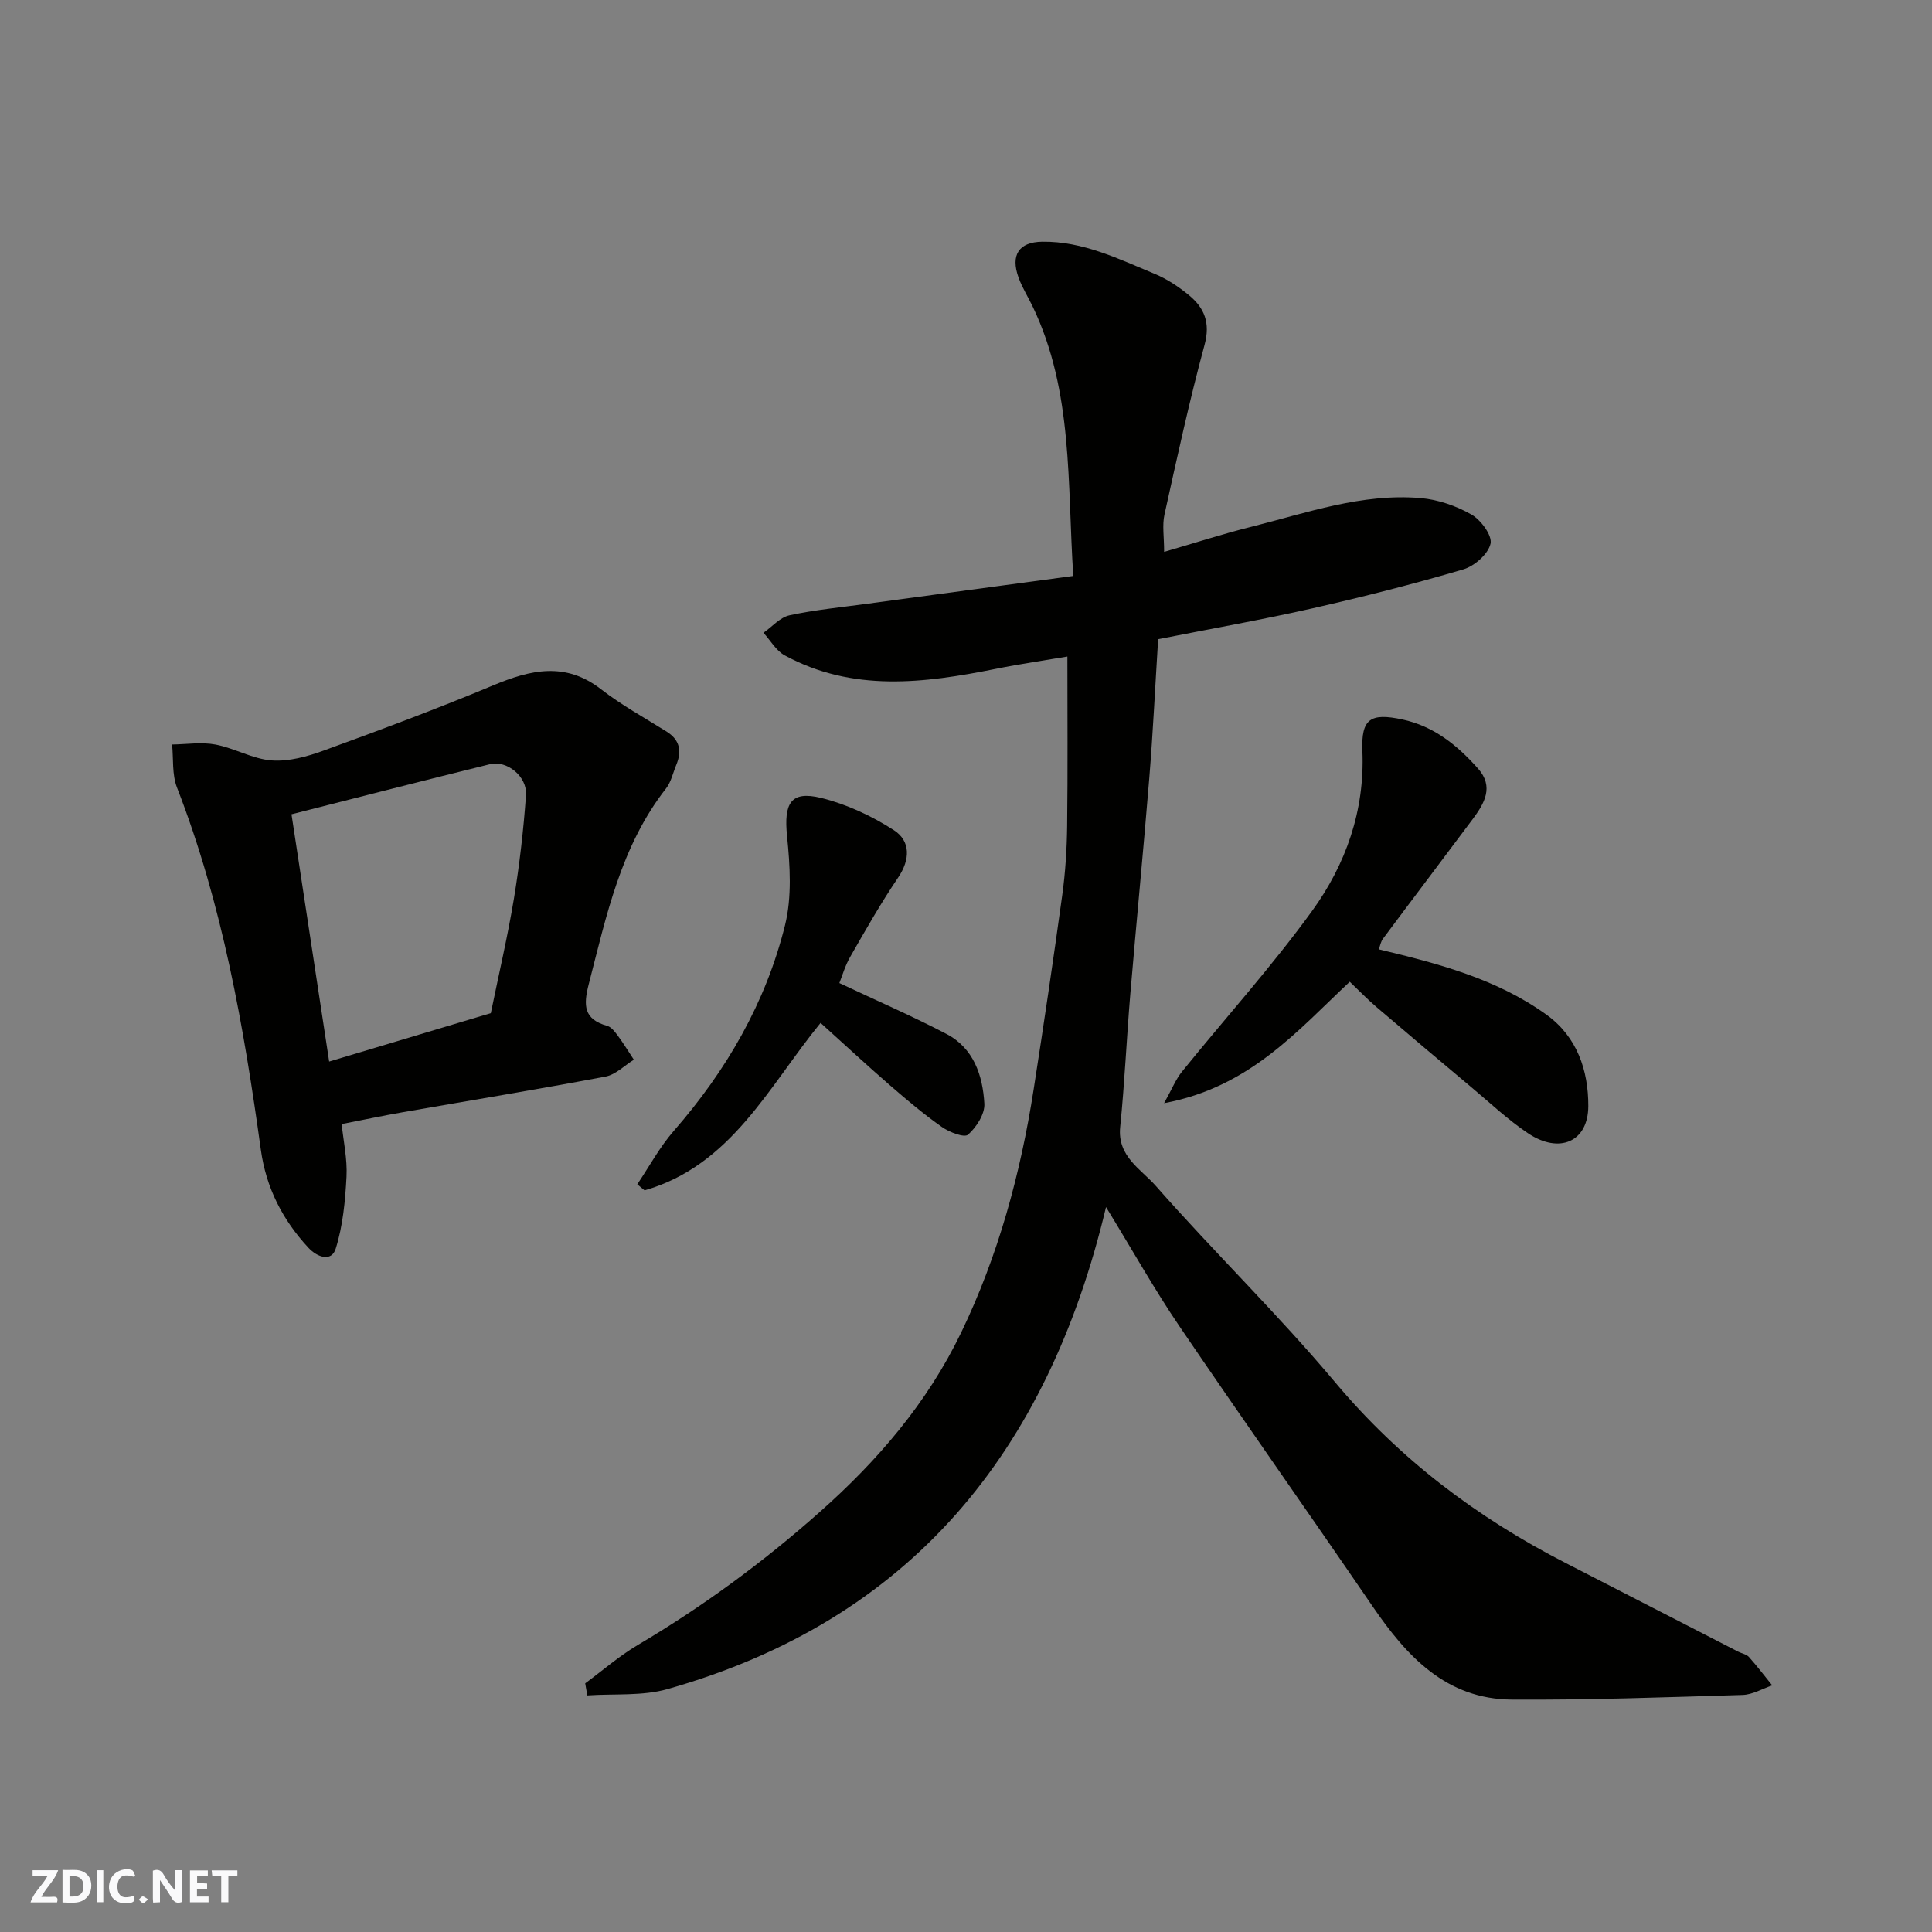
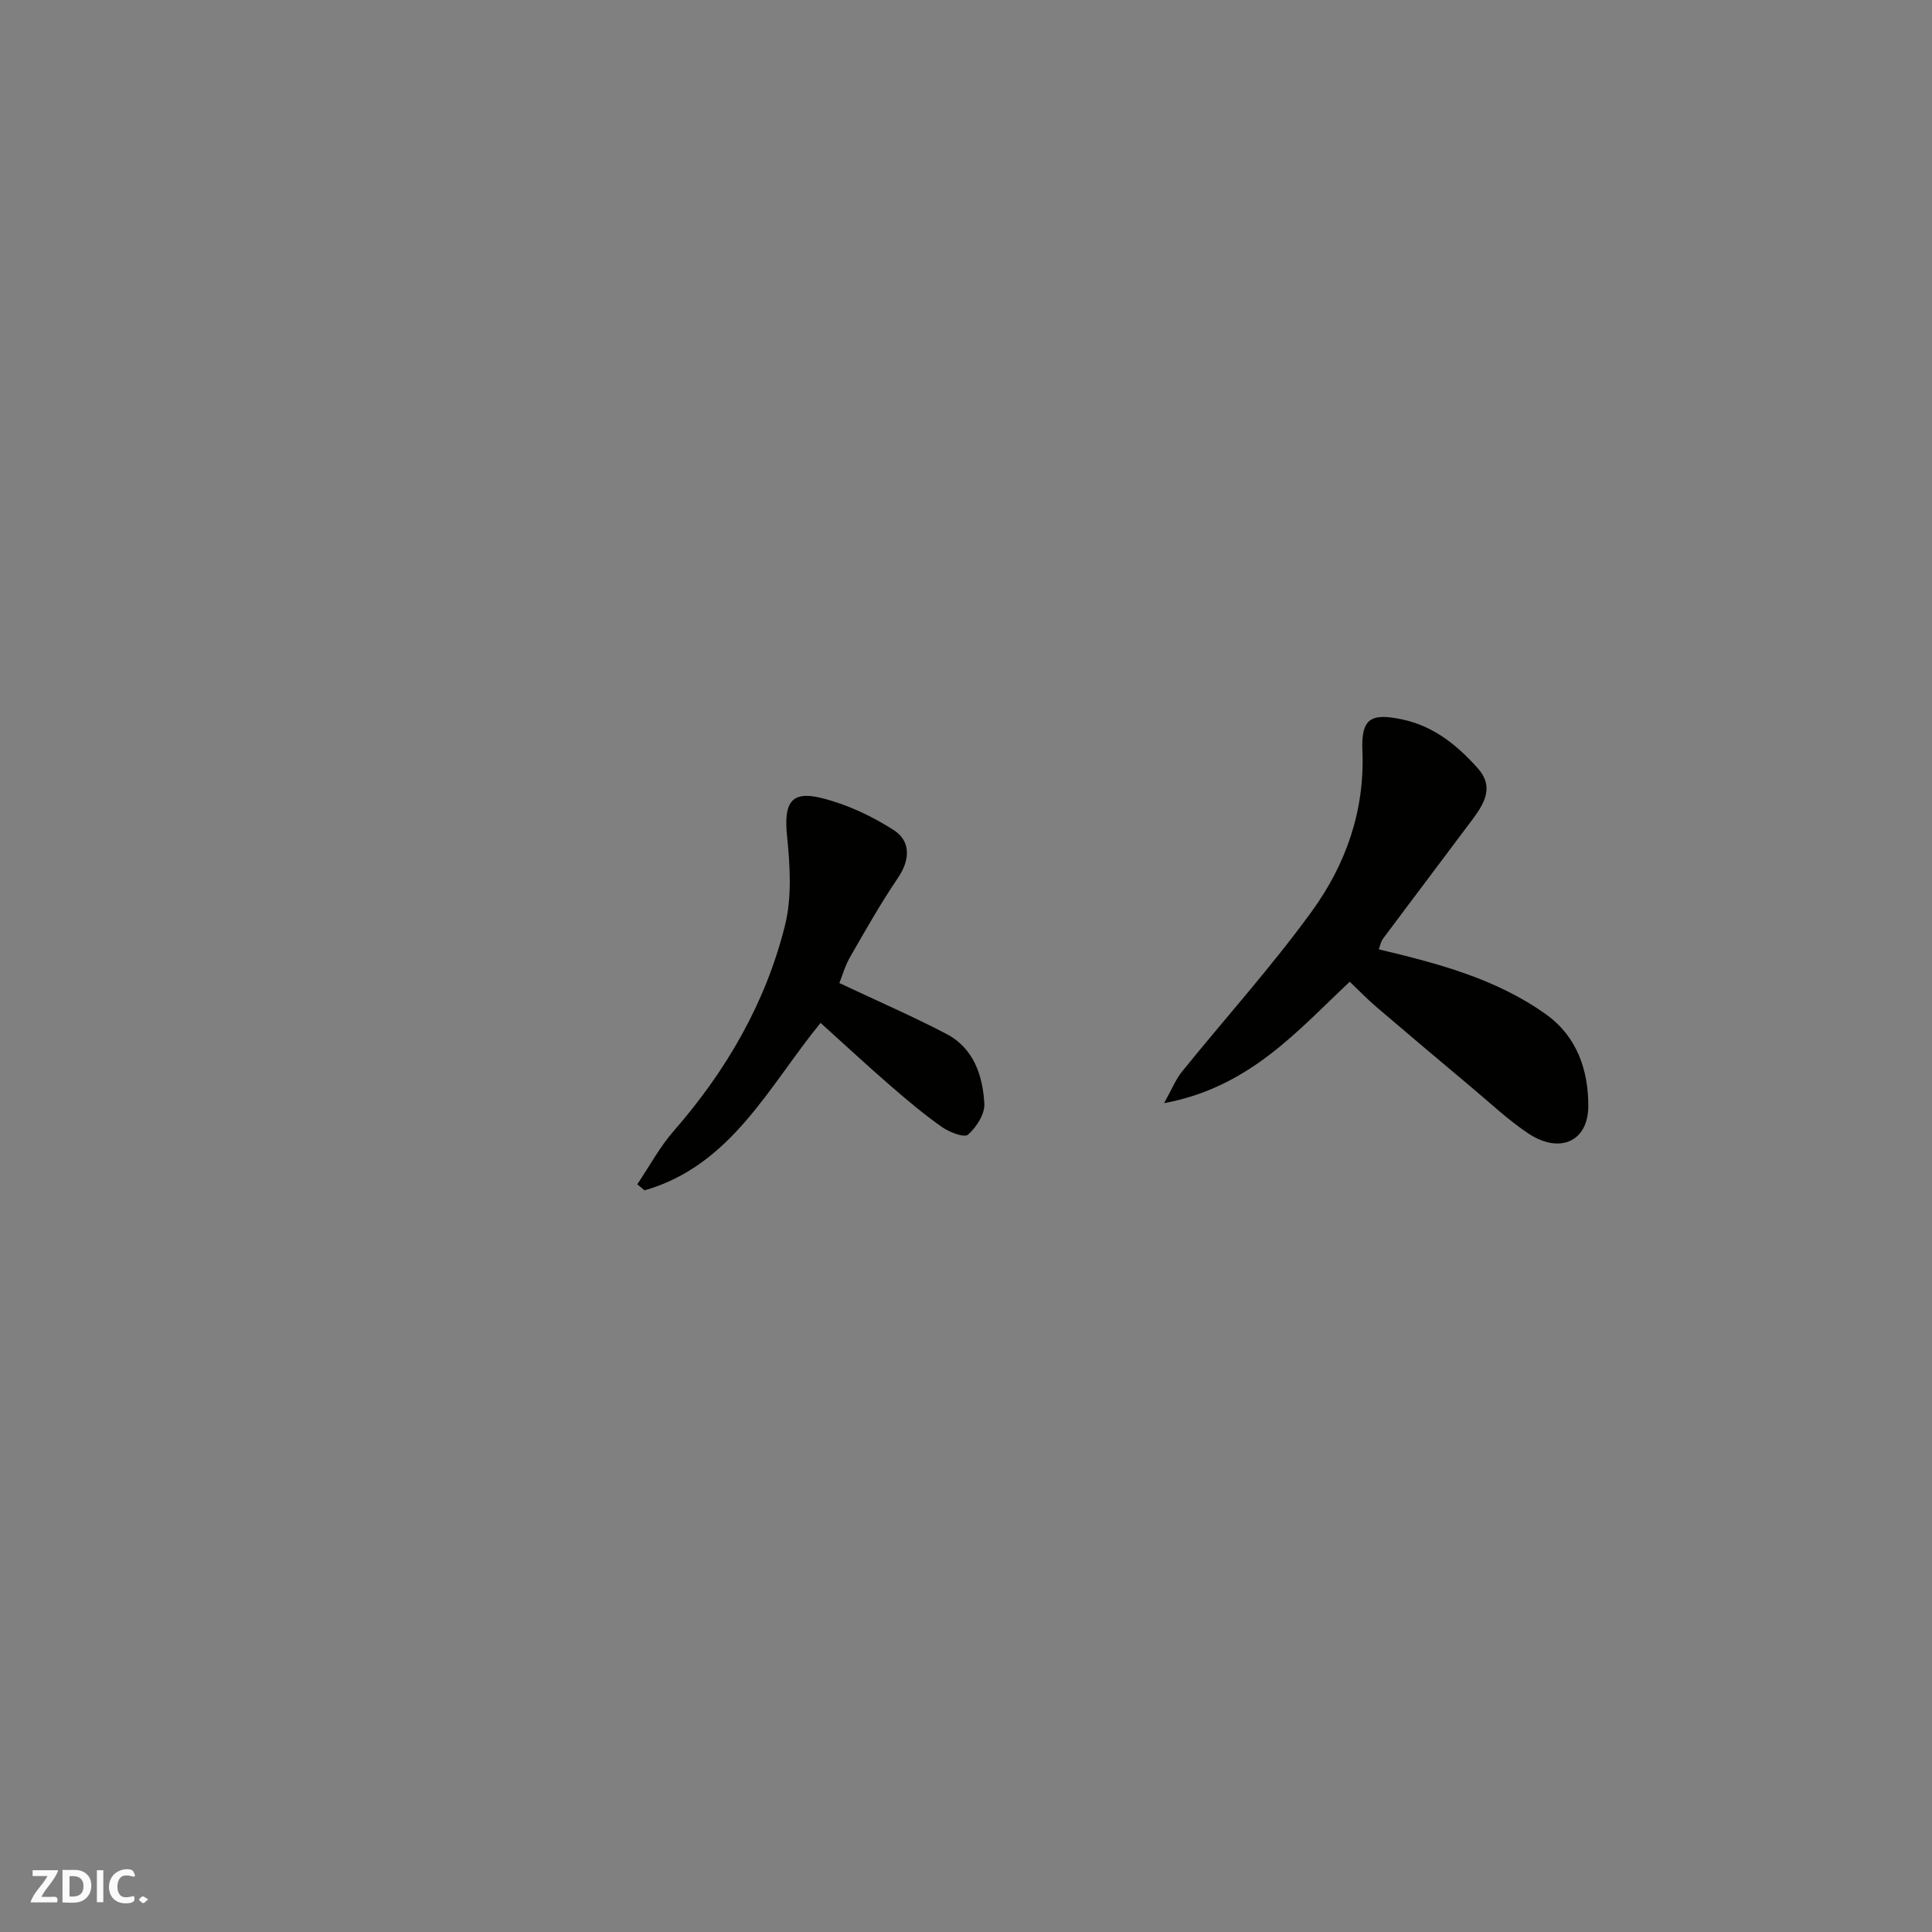
<svg xmlns="http://www.w3.org/2000/svg" enable-background="new 0 0 400 400" viewBox="0 0 400 400">
  <rect x="0" y="0" width="400" height="400" fill="#808080" stroke="none" />
  <g fill="#fafafb">
-     <path d="m37.59 393.81c-.92.31-1.52.05-2-.78-.7-1.2-1.52-2.34-2.47-3.78v4.59c-.55.03-.95.05-1.41.07-.03-.37-.06-.64-.06-.91 0-1.91 0-3.81 0-5.7 1.13-.41 1.77-.03 2.29.91.62 1.11 1.38 2.14 2.31 3.19v-4.2h1.35v6.61z" />
    <path d="m12.94 393.88v-6.75c1.9.19 3.93-.54 5.37 1.29.8 1.01.78 2.88.03 3.97-1.37 1.97-3.4 1.51-5.4 1.49m1.45-1.22c2.04.12 2.92-.58 2.89-2.21-.03-1.51-.98-2.19-2.89-2z" />
    <path d="m11.81 393.87h-5.49c.68-2.18 2.47-3.48 3.51-5.45h-3.08v-1.21h5.29c-.71 2.13-2.44 3.48-3.47 5.51.86 0 1.63.04 2.39-.01.79-.05 1.14.21.85 1.16" />
-     <path d="m39.33 393.86v-6.61h3.7v1.07h-2.22v1.52c.68.04 1.34.09 2.07.13v1.07c-.72.05-1.38.09-2.1.14v1.48h2.4v1.19h-3.85z" />
    <path d="m27.71 388.56c-1.15-.3-2.46-.61-3.1.64-.37.73-.41 1.93-.06 2.67.63 1.35 1.99.93 3.17.68.35.94-.01 1.32-.93 1.46-1.62.25-3.05-.27-3.76-1.48-.73-1.24-.6-3.03.31-4.17.88-1.11 2.71-1.7 4-1.16.32.13.44.74.65 1.12-.1.08-.19.16-.28.24" />
-     <path d="m49.15 387.24v1.07c-.59.02-1.17.05-1.87.08v5.44h-1.48v-5.44h-1.85c-.05-.4-.08-.73-.13-1.15z" />
    <path d="m20.06 387.21h1.33v6.62h-1.33z" />
    <path d="m30.68 393.25c-.49.38-.8.79-1.05.76-.32-.05-.6-.45-.9-.7.26-.24.51-.64.8-.67.29-.04.62.3 1.15.61" />
  </g>
-   <path d="m121.16 348.52c3.61-2.66 7.03-5.66 10.87-7.93 13.43-7.95 25.89-17.09 37.6-27.47 12.1-10.71 22.33-22.65 29.35-37.19 7.7-15.97 12.3-32.91 15.02-50.36 2.09-13.4 4.08-26.82 5.93-40.26.65-4.72.95-9.52 1.01-14.3.14-11.42.05-22.83.05-35.08-4.53.77-9.74 1.52-14.89 2.56-14.81 2.98-29.56 4.84-43.63-2.8-1.79-.97-2.95-3.09-4.4-4.68 1.79-1.25 3.43-3.2 5.4-3.62 5.26-1.14 10.66-1.65 16.01-2.38 14.06-1.91 28.13-3.8 42.73-5.77-1.26-19.28 0-38.16-8.36-55.68-.97-2.04-2.21-3.98-2.97-6.09-1.69-4.67.06-7.37 4.91-7.43 8.4-.11 15.8 3.56 23.3 6.67 2.53 1.05 4.92 2.64 7.04 4.38 3.22 2.64 4.5 5.73 3.26 10.31-3.15 11.61-5.7 23.39-8.3 35.14-.49 2.21-.07 4.62-.07 7.72 6.28-1.82 12.06-3.7 17.95-5.17 11.56-2.9 22.99-7 35.15-5.97 3.61.31 7.38 1.61 10.53 3.41 1.96 1.12 4.34 4.35 3.95 6.04-.49 2.14-3.32 4.63-5.63 5.31-10.28 3.03-20.69 5.68-31.15 8.05s-21.03 4.23-32.04 6.41c-.61 9.7-1.06 19.22-1.83 28.72-1.21 14.91-2.67 29.8-3.93 44.71-.77 9.19-1.17 18.41-2.1 27.58-.62 6.08 4.33 8.72 7.35 12.15 12.13 13.78 25.35 26.62 37.14 40.67 13.37 15.94 29.4 28.03 47.72 37.42 11.94 6.12 23.86 12.26 35.79 18.39.73.37 1.67.52 2.18 1.08 1.69 1.89 3.22 3.91 4.82 5.88-2.04.69-4.07 1.92-6.14 1.98-15.92.48-31.85 1.06-47.77.96-13.58-.09-21.74-8.93-28.82-19.29-13.26-19.4-26.82-38.59-40.02-58.03-5.11-7.52-9.57-15.49-15.18-24.65-12.09 50.81-40.53 85.56-90.8 99.8-5.23 1.48-11.05.92-16.59 1.31-.15-.82-.3-1.66-.44-2.5z" fill="#010100" />
-   <path d="m70.74 232.72c.35 3.49 1.19 7.22 1 10.9-.26 5.02-.75 10.18-2.24 14.92-.87 2.76-3.79 1.79-5.64-.2-5.34-5.75-8.76-12.42-9.85-20.26-3.53-25.53-7.96-50.85-17.37-75.04-1.05-2.69-.71-5.92-1.01-8.9 3-.04 6.09-.54 8.99.01 3.95.75 7.7 3 11.64 3.29 3.54.26 7.38-.81 10.8-2.06 11.77-4.29 23.51-8.66 35.06-13.49 7.75-3.24 14.93-4.92 22.33.82 4.23 3.28 8.98 5.89 13.54 8.74 2.77 1.73 3.21 4.06 2.03 6.9-.69 1.65-1.07 3.55-2.13 4.9-9.35 11.95-12.33 26.32-16 40.52-1.14 4.43-1.03 7.26 3.84 8.63.85.24 1.58 1.22 2.17 2.01 1.19 1.61 2.23 3.32 3.33 4.99-1.94 1.2-3.76 3.09-5.85 3.49-13.94 2.63-27.95 4.93-41.92 7.37-4.01.7-7.97 1.54-12.72 2.46zm30.88-22.96c1.65-8.06 3.48-15.84 4.78-23.7 1.17-7.1 1.99-14.27 2.5-21.44.28-3.85-3.94-7.27-7.46-6.4-13.5 3.32-26.97 6.79-41.09 10.37 2.63 17.29 5.2 34.15 7.8 51.19 11.35-3.41 22.27-6.68 33.47-10.02z" fill="#010100" />
  <path d="m285.47 196.55c12.26 2.93 24.37 6.09 34.72 13.54 6.35 4.57 8.67 11.56 8.65 18.91-.02 7.41-6 9.99-12.51 5.61-4.2-2.82-7.93-6.36-11.83-9.62-6.55-5.49-13.08-11-19.58-16.55-1.82-1.56-3.49-3.29-5.47-5.18-10.79 10.1-20.71 21.84-38.44 25.14 1.64-2.94 2.42-4.94 3.71-6.53 8.97-11.1 18.57-21.73 26.93-33.26 6.99-9.65 10.93-20.77 10.42-33.11-.28-6.71 1.67-7.95 8.25-6.55 6.57 1.4 11.41 5.37 15.68 10.16 3.37 3.78 1.32 7.24-1.1 10.49-6.16 8.26-12.39 16.46-18.54 24.72-.49.62-.62 1.5-.89 2.23z" fill="#010100" />
  <path d="m173.78 203.53c7.87 3.71 15.16 6.87 22.18 10.54 5.64 2.95 7.51 8.61 7.84 14.44.12 2.14-1.65 4.88-3.38 6.41-.78.69-3.88-.51-5.41-1.59-3.74-2.63-7.27-5.61-10.73-8.61-4.74-4.11-9.34-8.38-14.39-12.94-10.69 13.07-18.47 29.51-36.44 34.67-.5-.42-1.01-.83-1.51-1.25 2.5-3.71 4.64-7.72 7.56-11.06 10.9-12.49 19.04-26.53 23.03-42.58 1.45-5.85 1.04-12.36.42-18.46-.68-6.79.74-9.44 7.05-7.9 5.28 1.3 10.5 3.73 15.08 6.69 3.43 2.22 3.42 6.03.87 9.8-3.56 5.26-6.71 10.8-9.87 16.32-1.11 1.89-1.71 4.06-2.3 5.52z" fill="#010100" />
</svg>